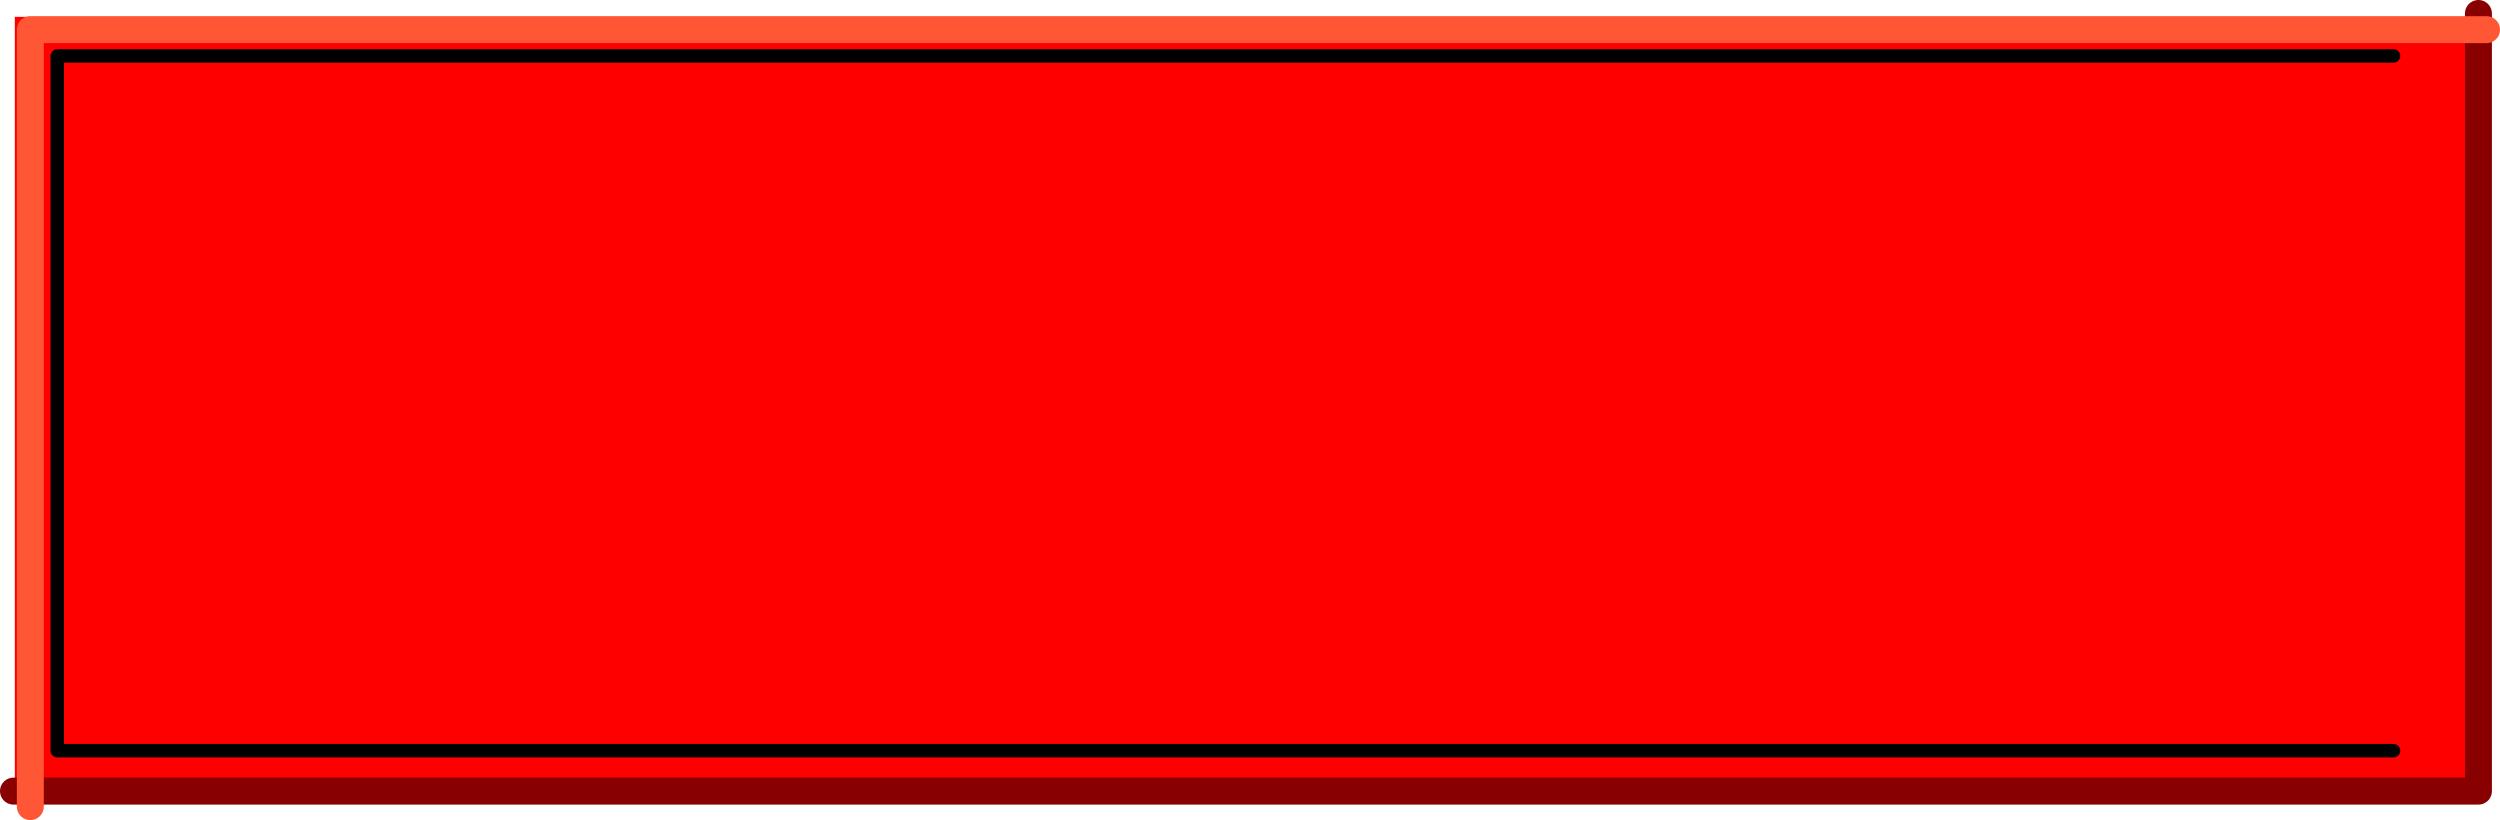
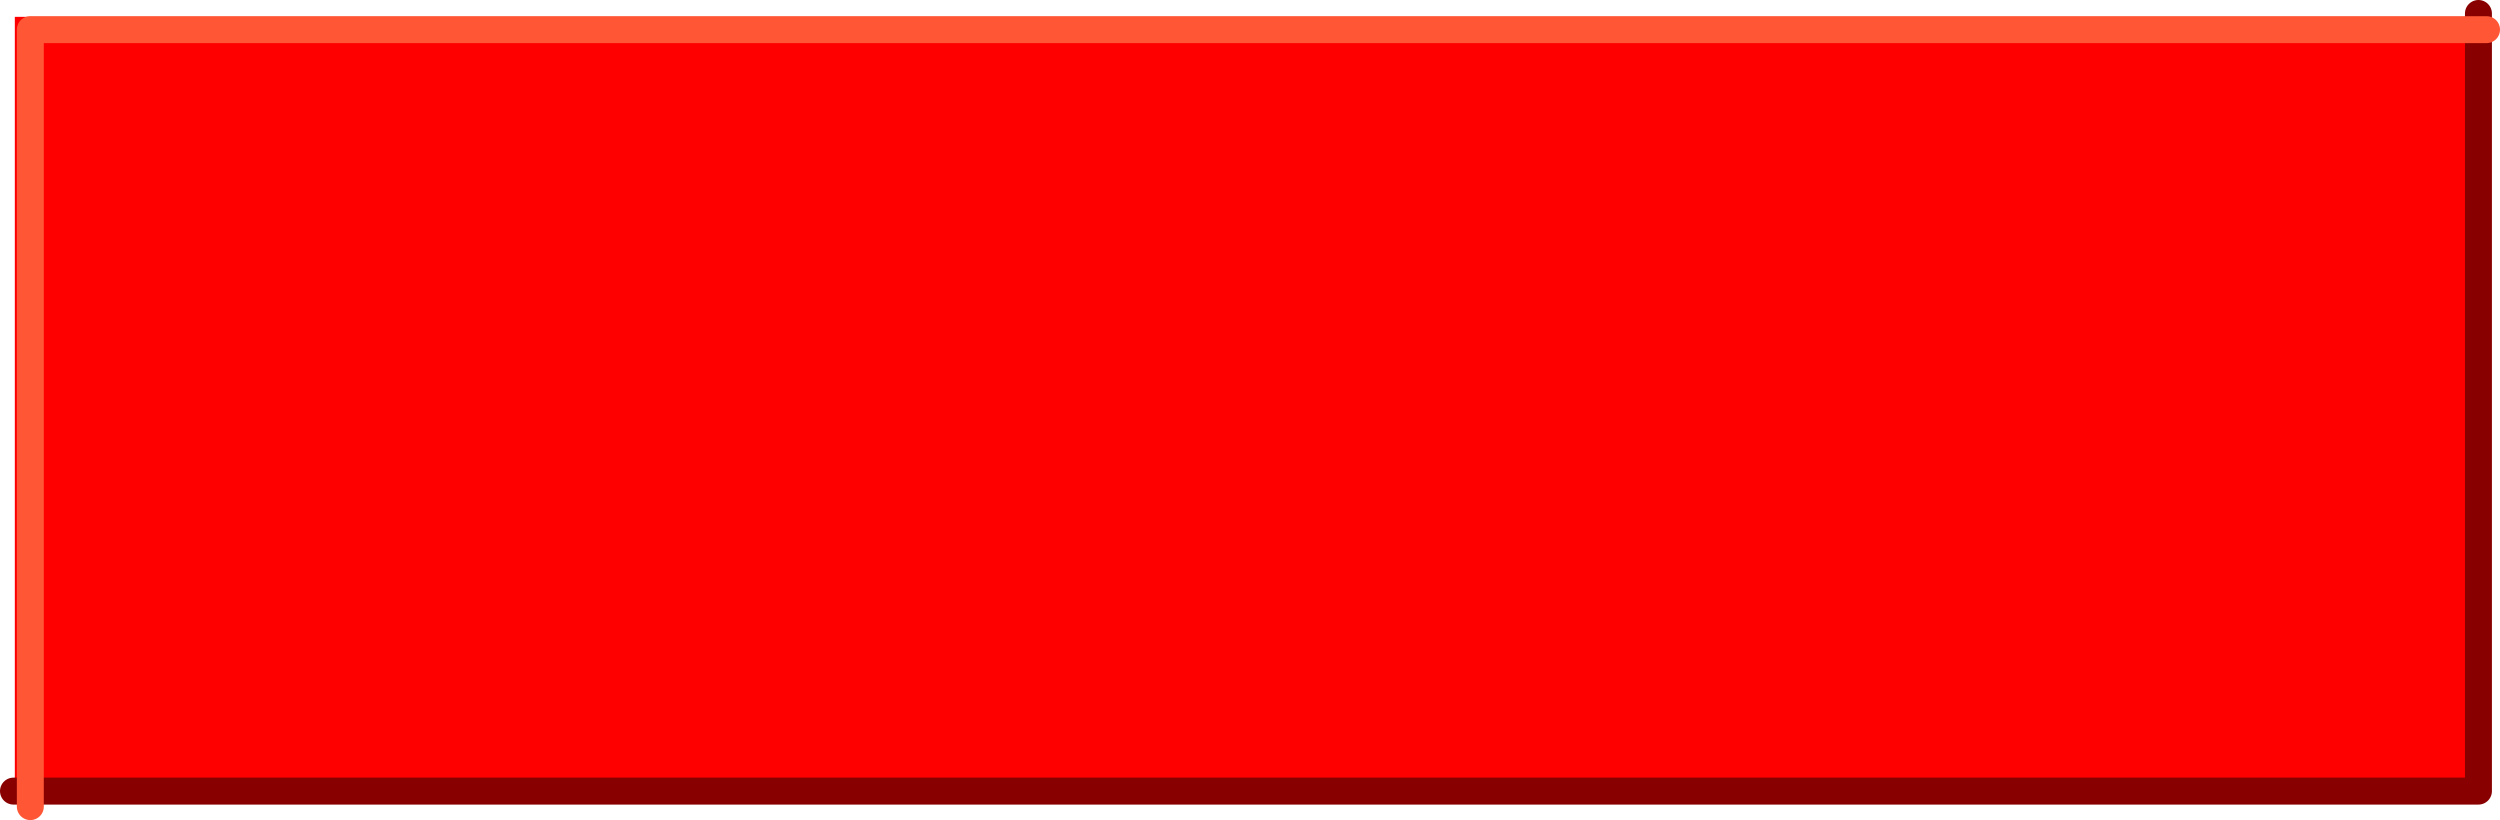
<svg xmlns="http://www.w3.org/2000/svg" height="60.85px" width="185.5px">
  <g transform="matrix(1.0, 0.0, 0.0, 1.0, 93.25, 29.95)">
    <path d="M91.35 -28.7 L91.35 28.95 -92.15 28.95 -92.15 -28.7 91.35 -28.7" fill="#ff0000" fill-rule="evenodd" stroke="none" />
    <path d="M-92.25 28.75 L90.65 28.75 90.65 -28.95" fill="none" stroke="#880000" stroke-linecap="round" stroke-linejoin="round" stroke-width="2.0" />
    <path d="M91.25 -27.75 L-91.0 -27.75 -91.0 29.9" fill="none" stroke="#ff5635" stroke-linecap="round" stroke-linejoin="round" stroke-width="2.0" />
-     <path d="M84.35 -25.8 L84.35 25.75 -89.0 25.75 -89.0 -25.8 84.35 -25.8" fill="#ff0000" fill-rule="evenodd" stroke="none" />
-     <path d="M84.35 25.75 L-89.0 25.75 -89.0 -25.8 84.35 -25.8" fill="none" stroke="#000000" stroke-linecap="round" stroke-linejoin="round" stroke-width="1.0" />
  </g>
</svg>